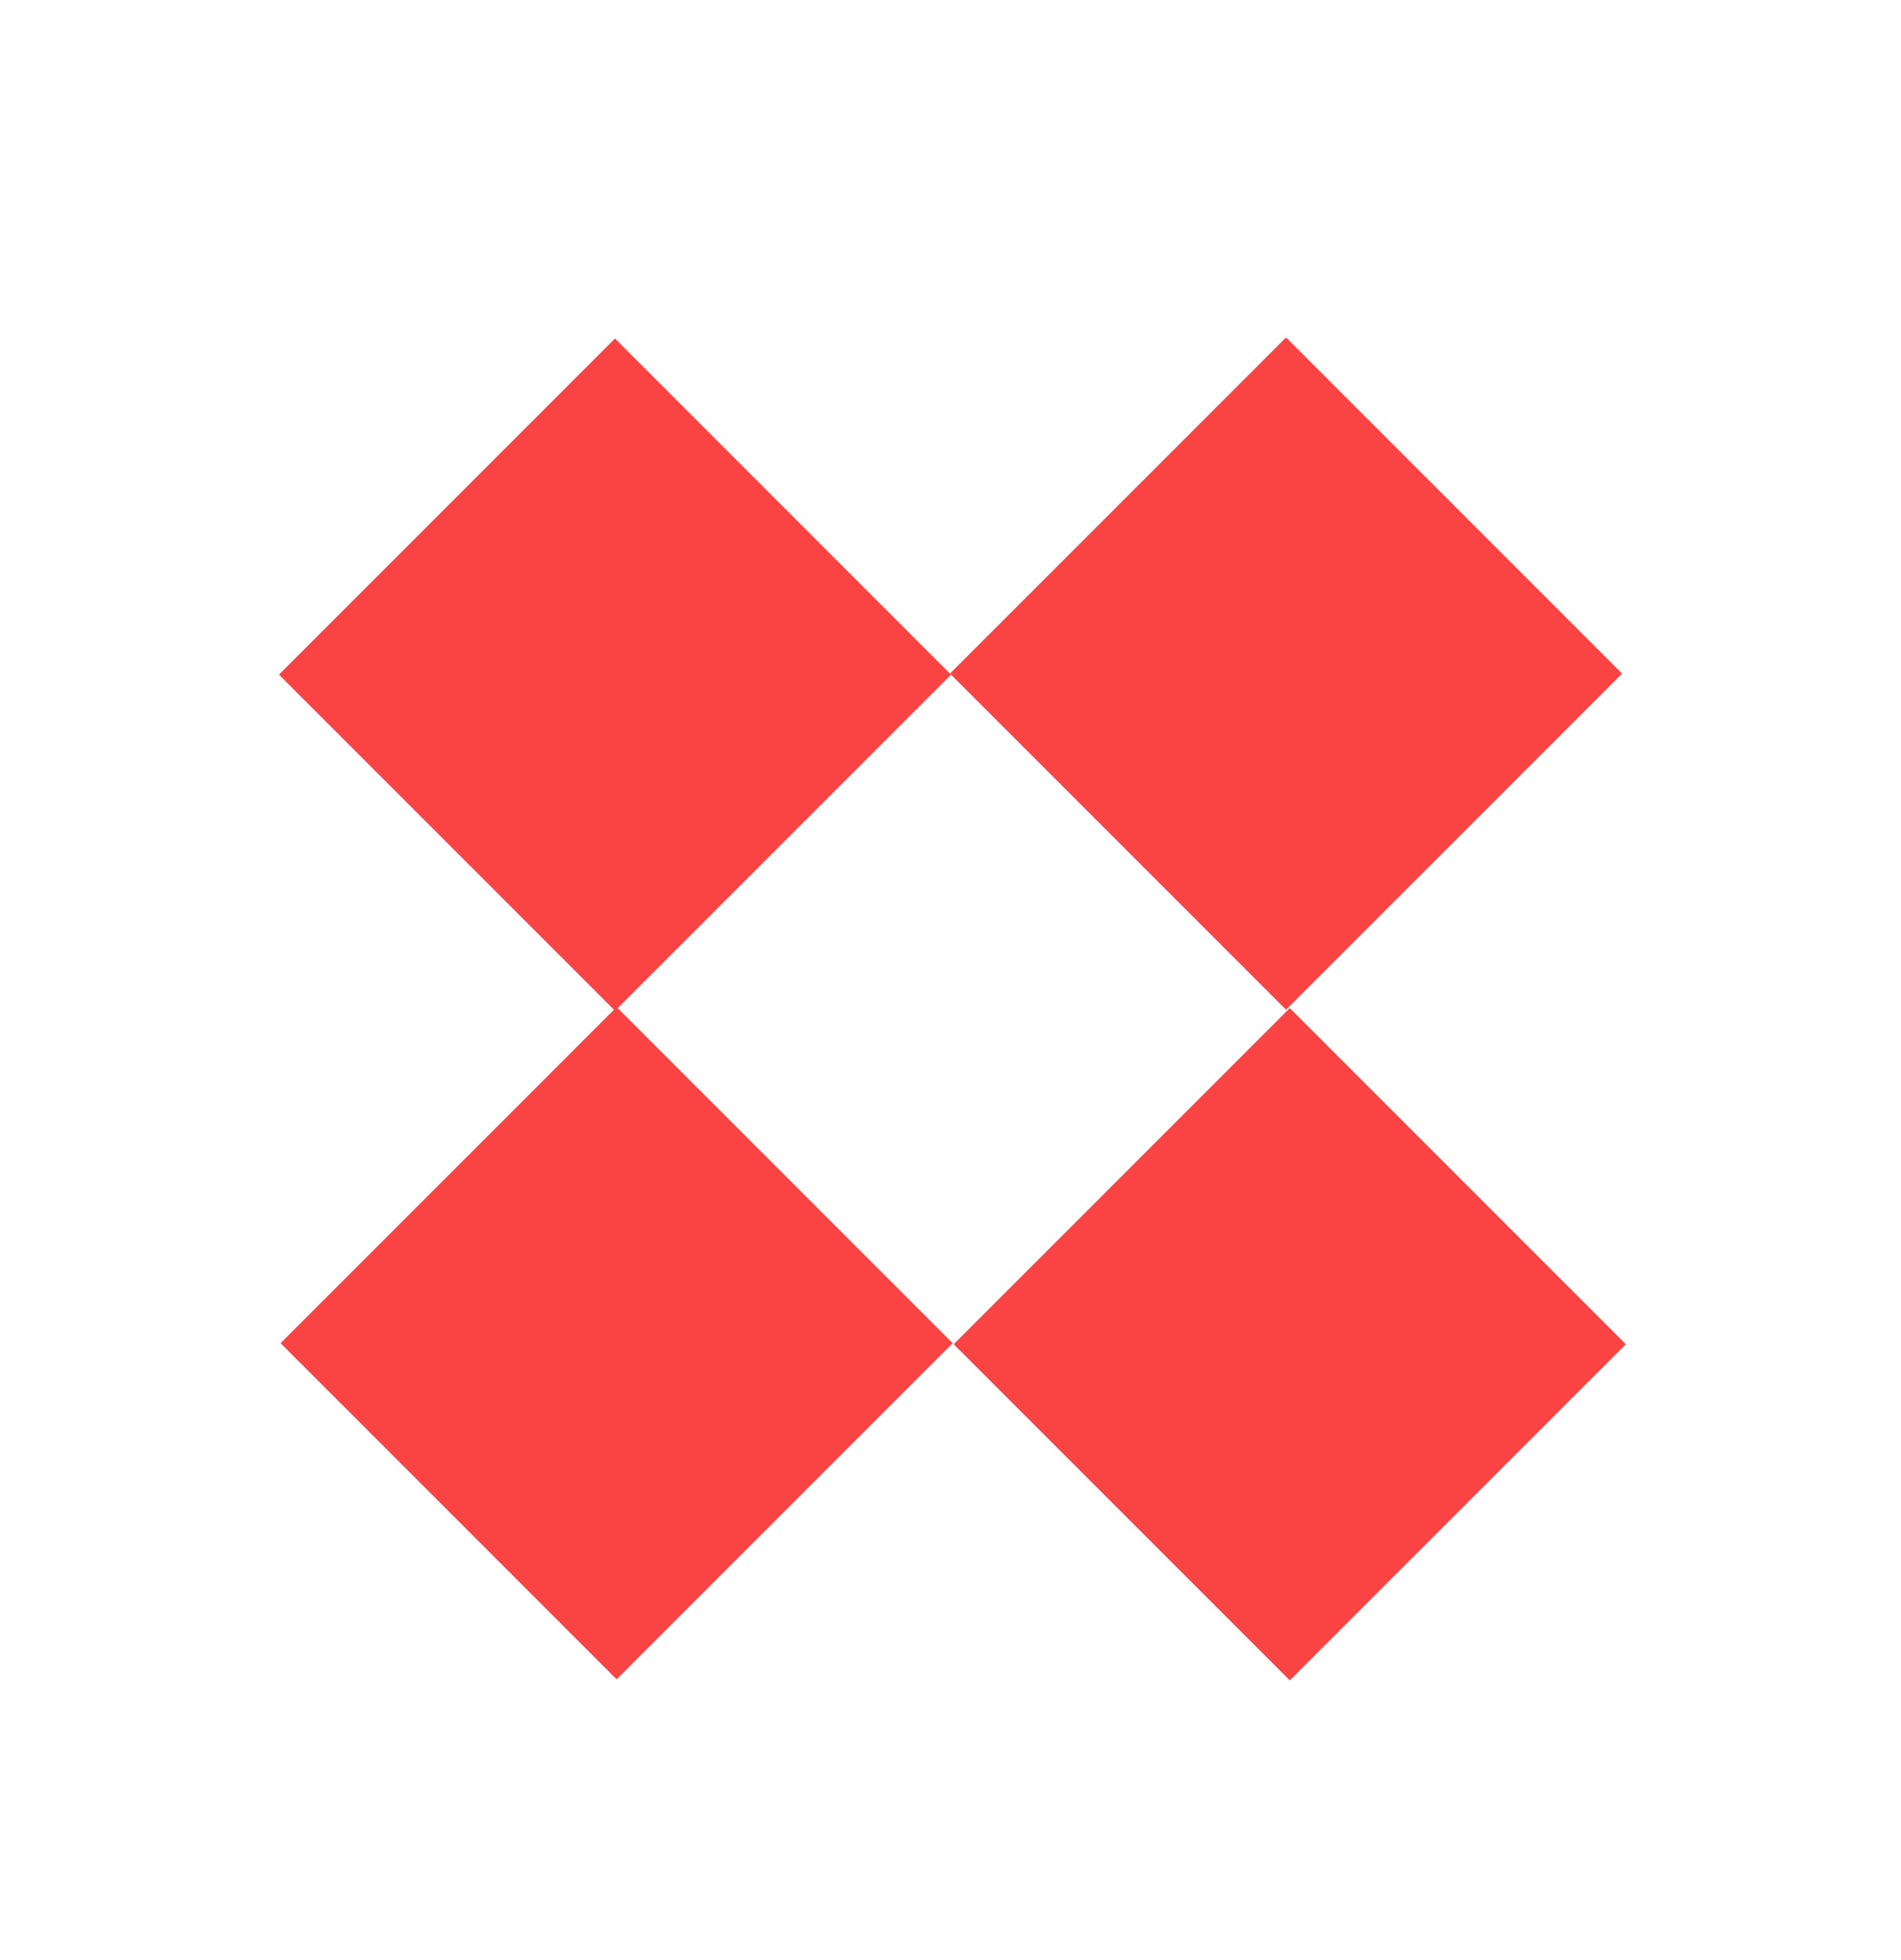
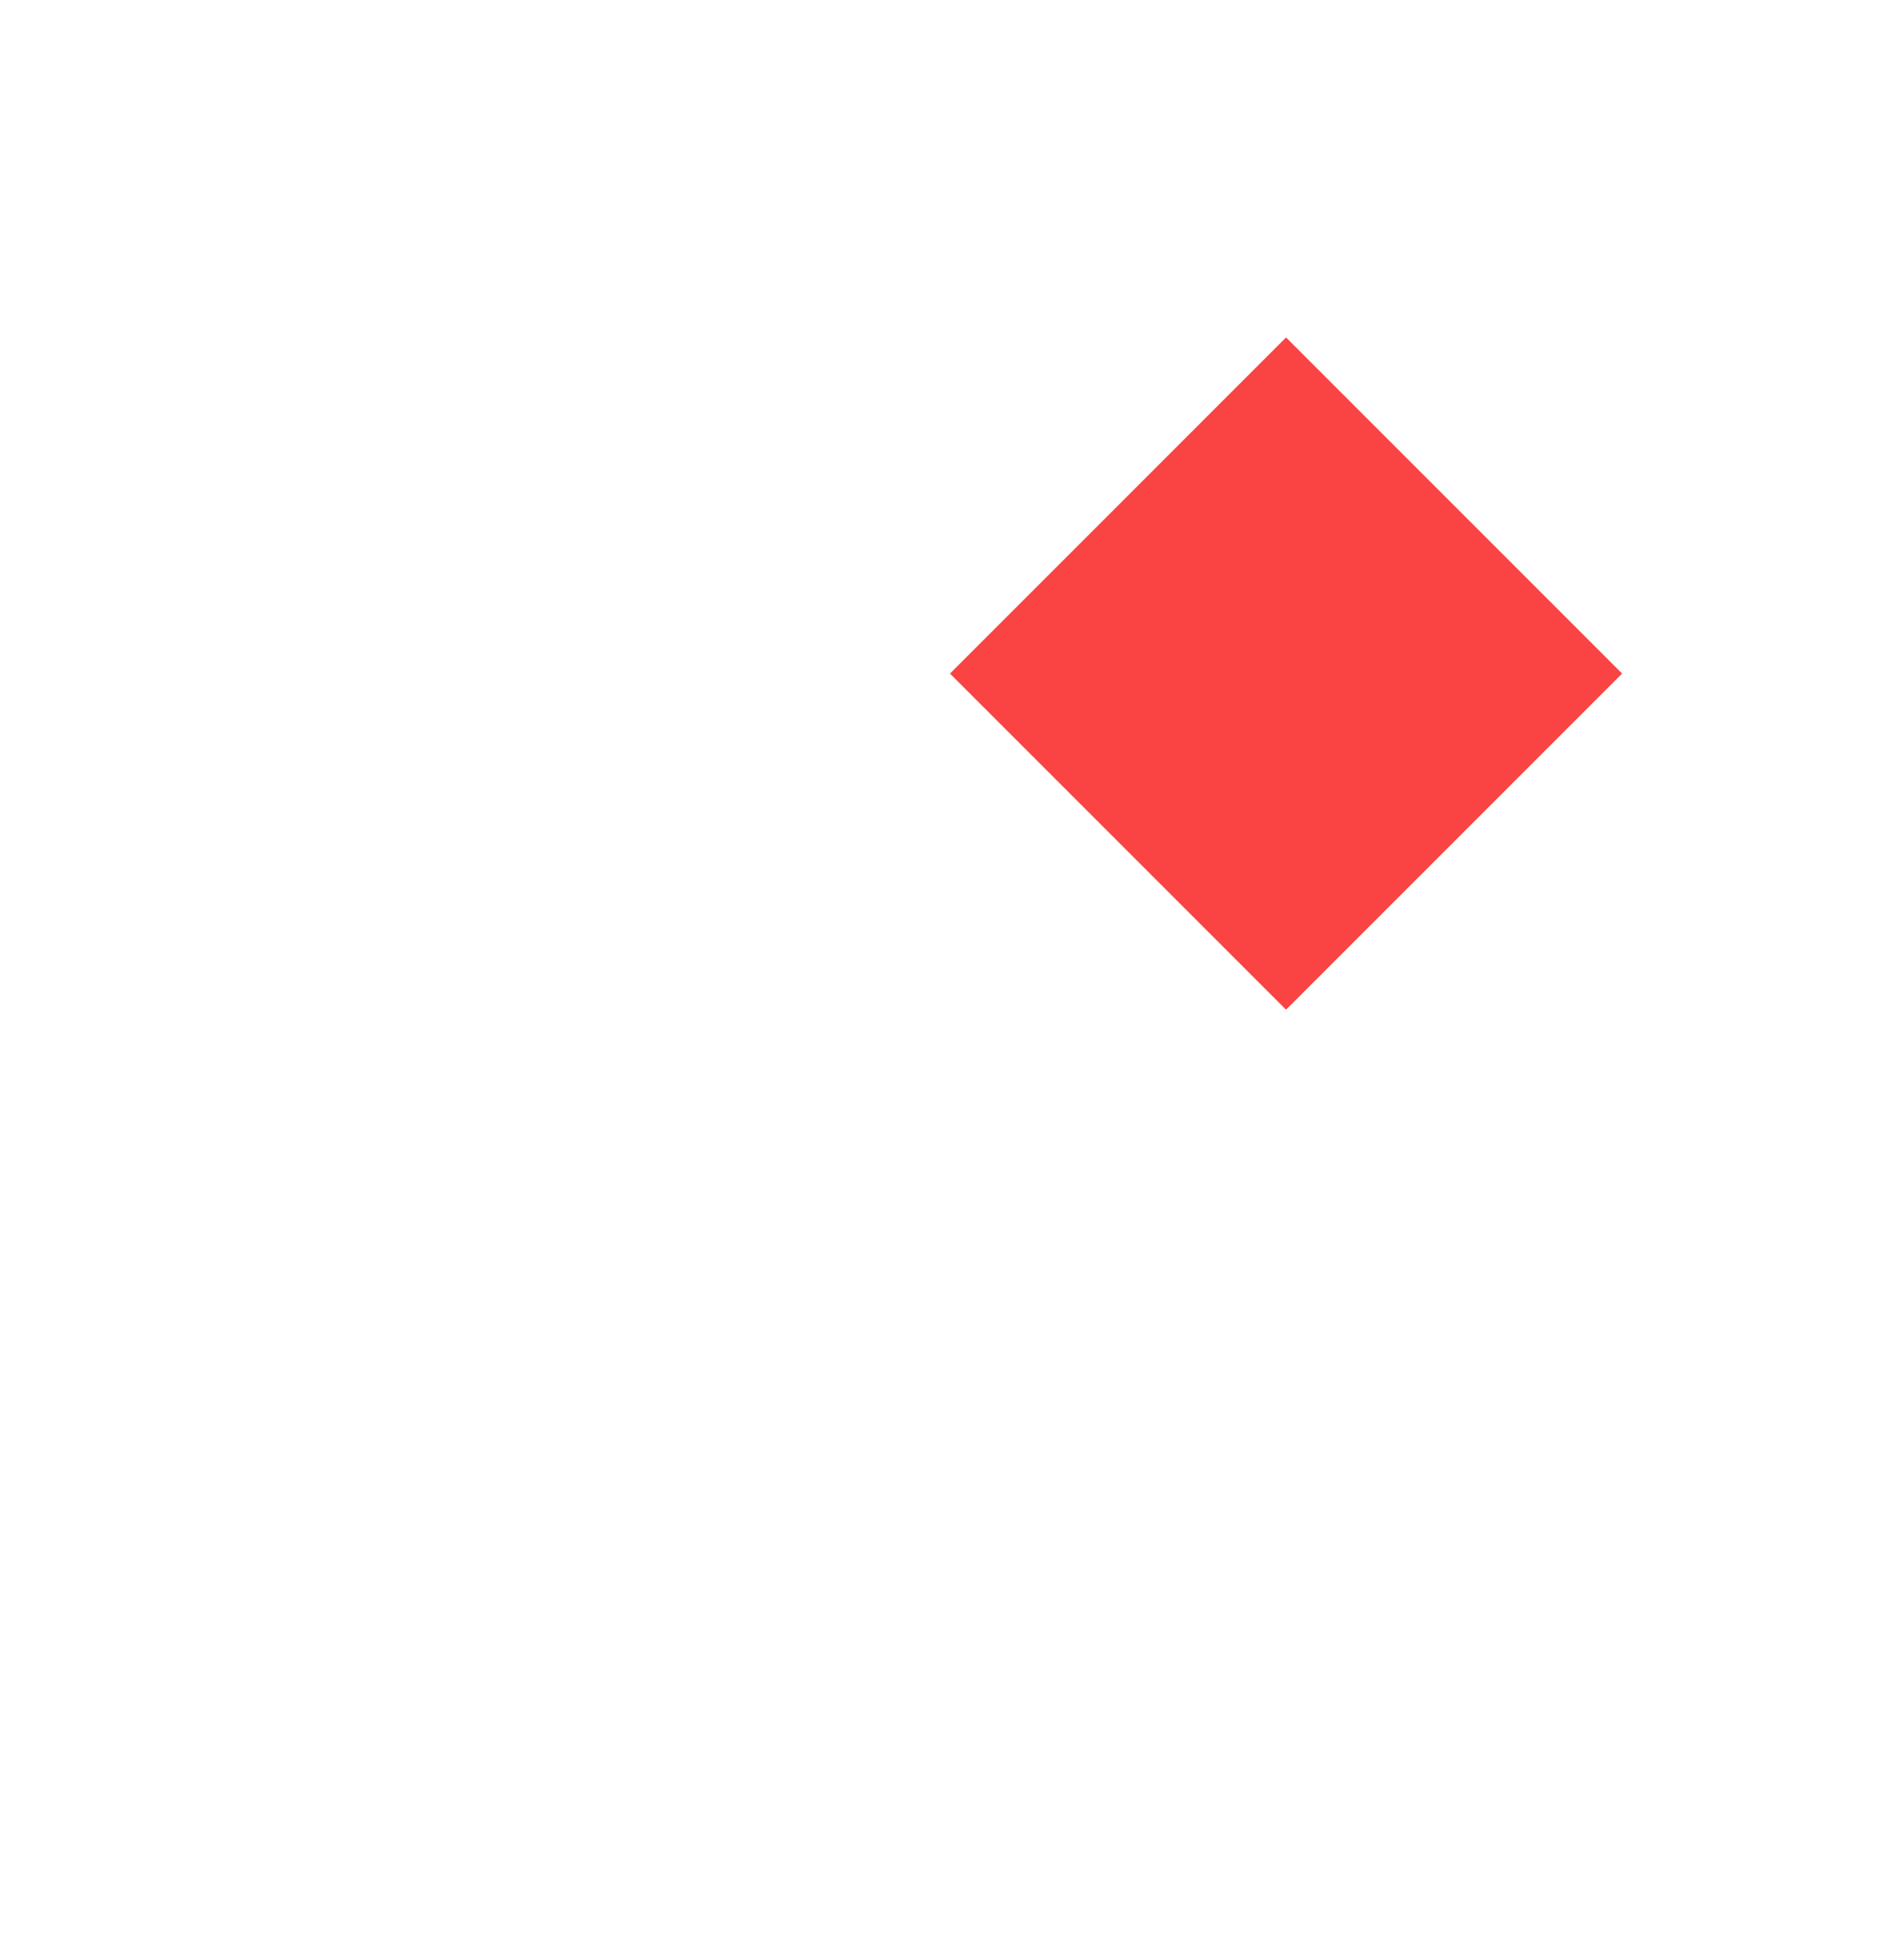
<svg xmlns="http://www.w3.org/2000/svg" width="421" height="434" viewBox="0 0 421 434" fill="none">
  <path d="M210.389 149.138L284.812 74.715L359.235 149.138L340.629 167.744L284.812 223.561L210.389 149.138Z" fill="#FA4343" />
-   <path d="M61.777 149.373L136.2 74.95L210.623 149.373L192.018 167.979L136.2 223.796L61.777 149.373Z" fill="#FA4343" />
-   <path d="M62.135 297.391L136.558 222.968L210.981 297.391L192.375 315.996L136.558 371.814L62.135 297.391Z" fill="#FA4343" />
-   <path d="M211.217 297.626L285.64 223.203L360.063 297.626L341.457 316.232L285.64 372.049L211.217 297.626Z" fill="#FA4343" />
</svg>